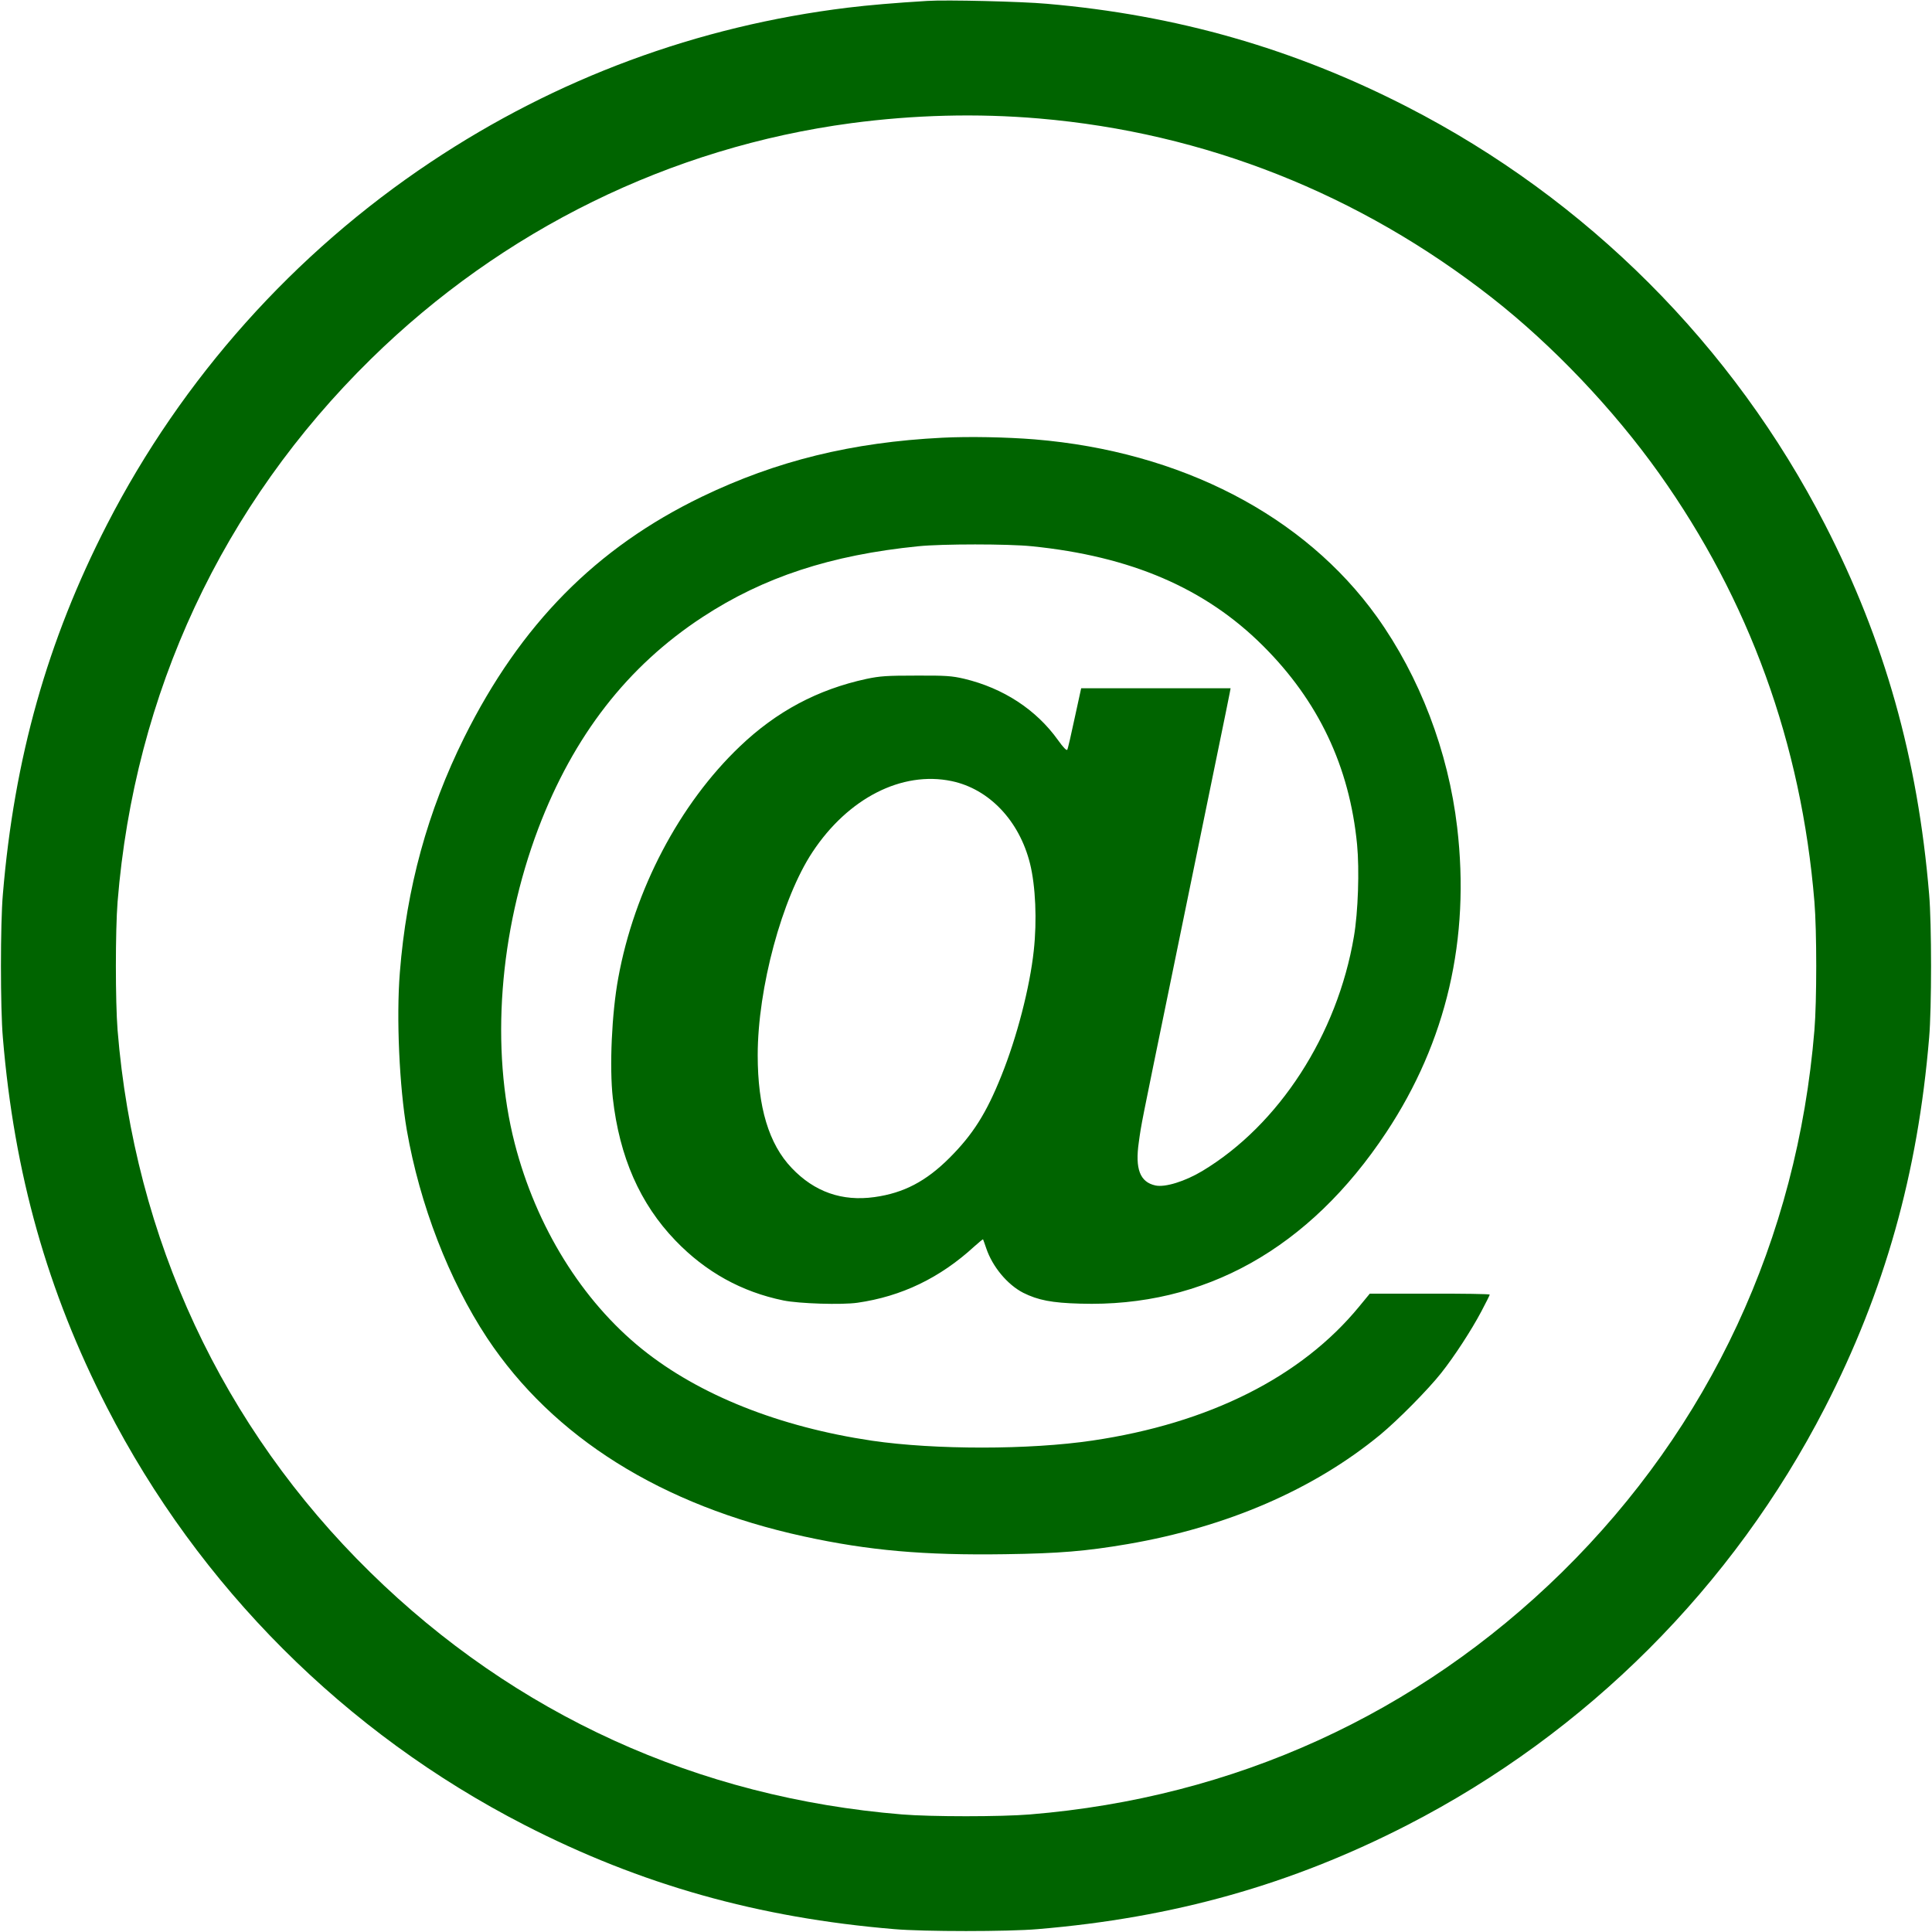
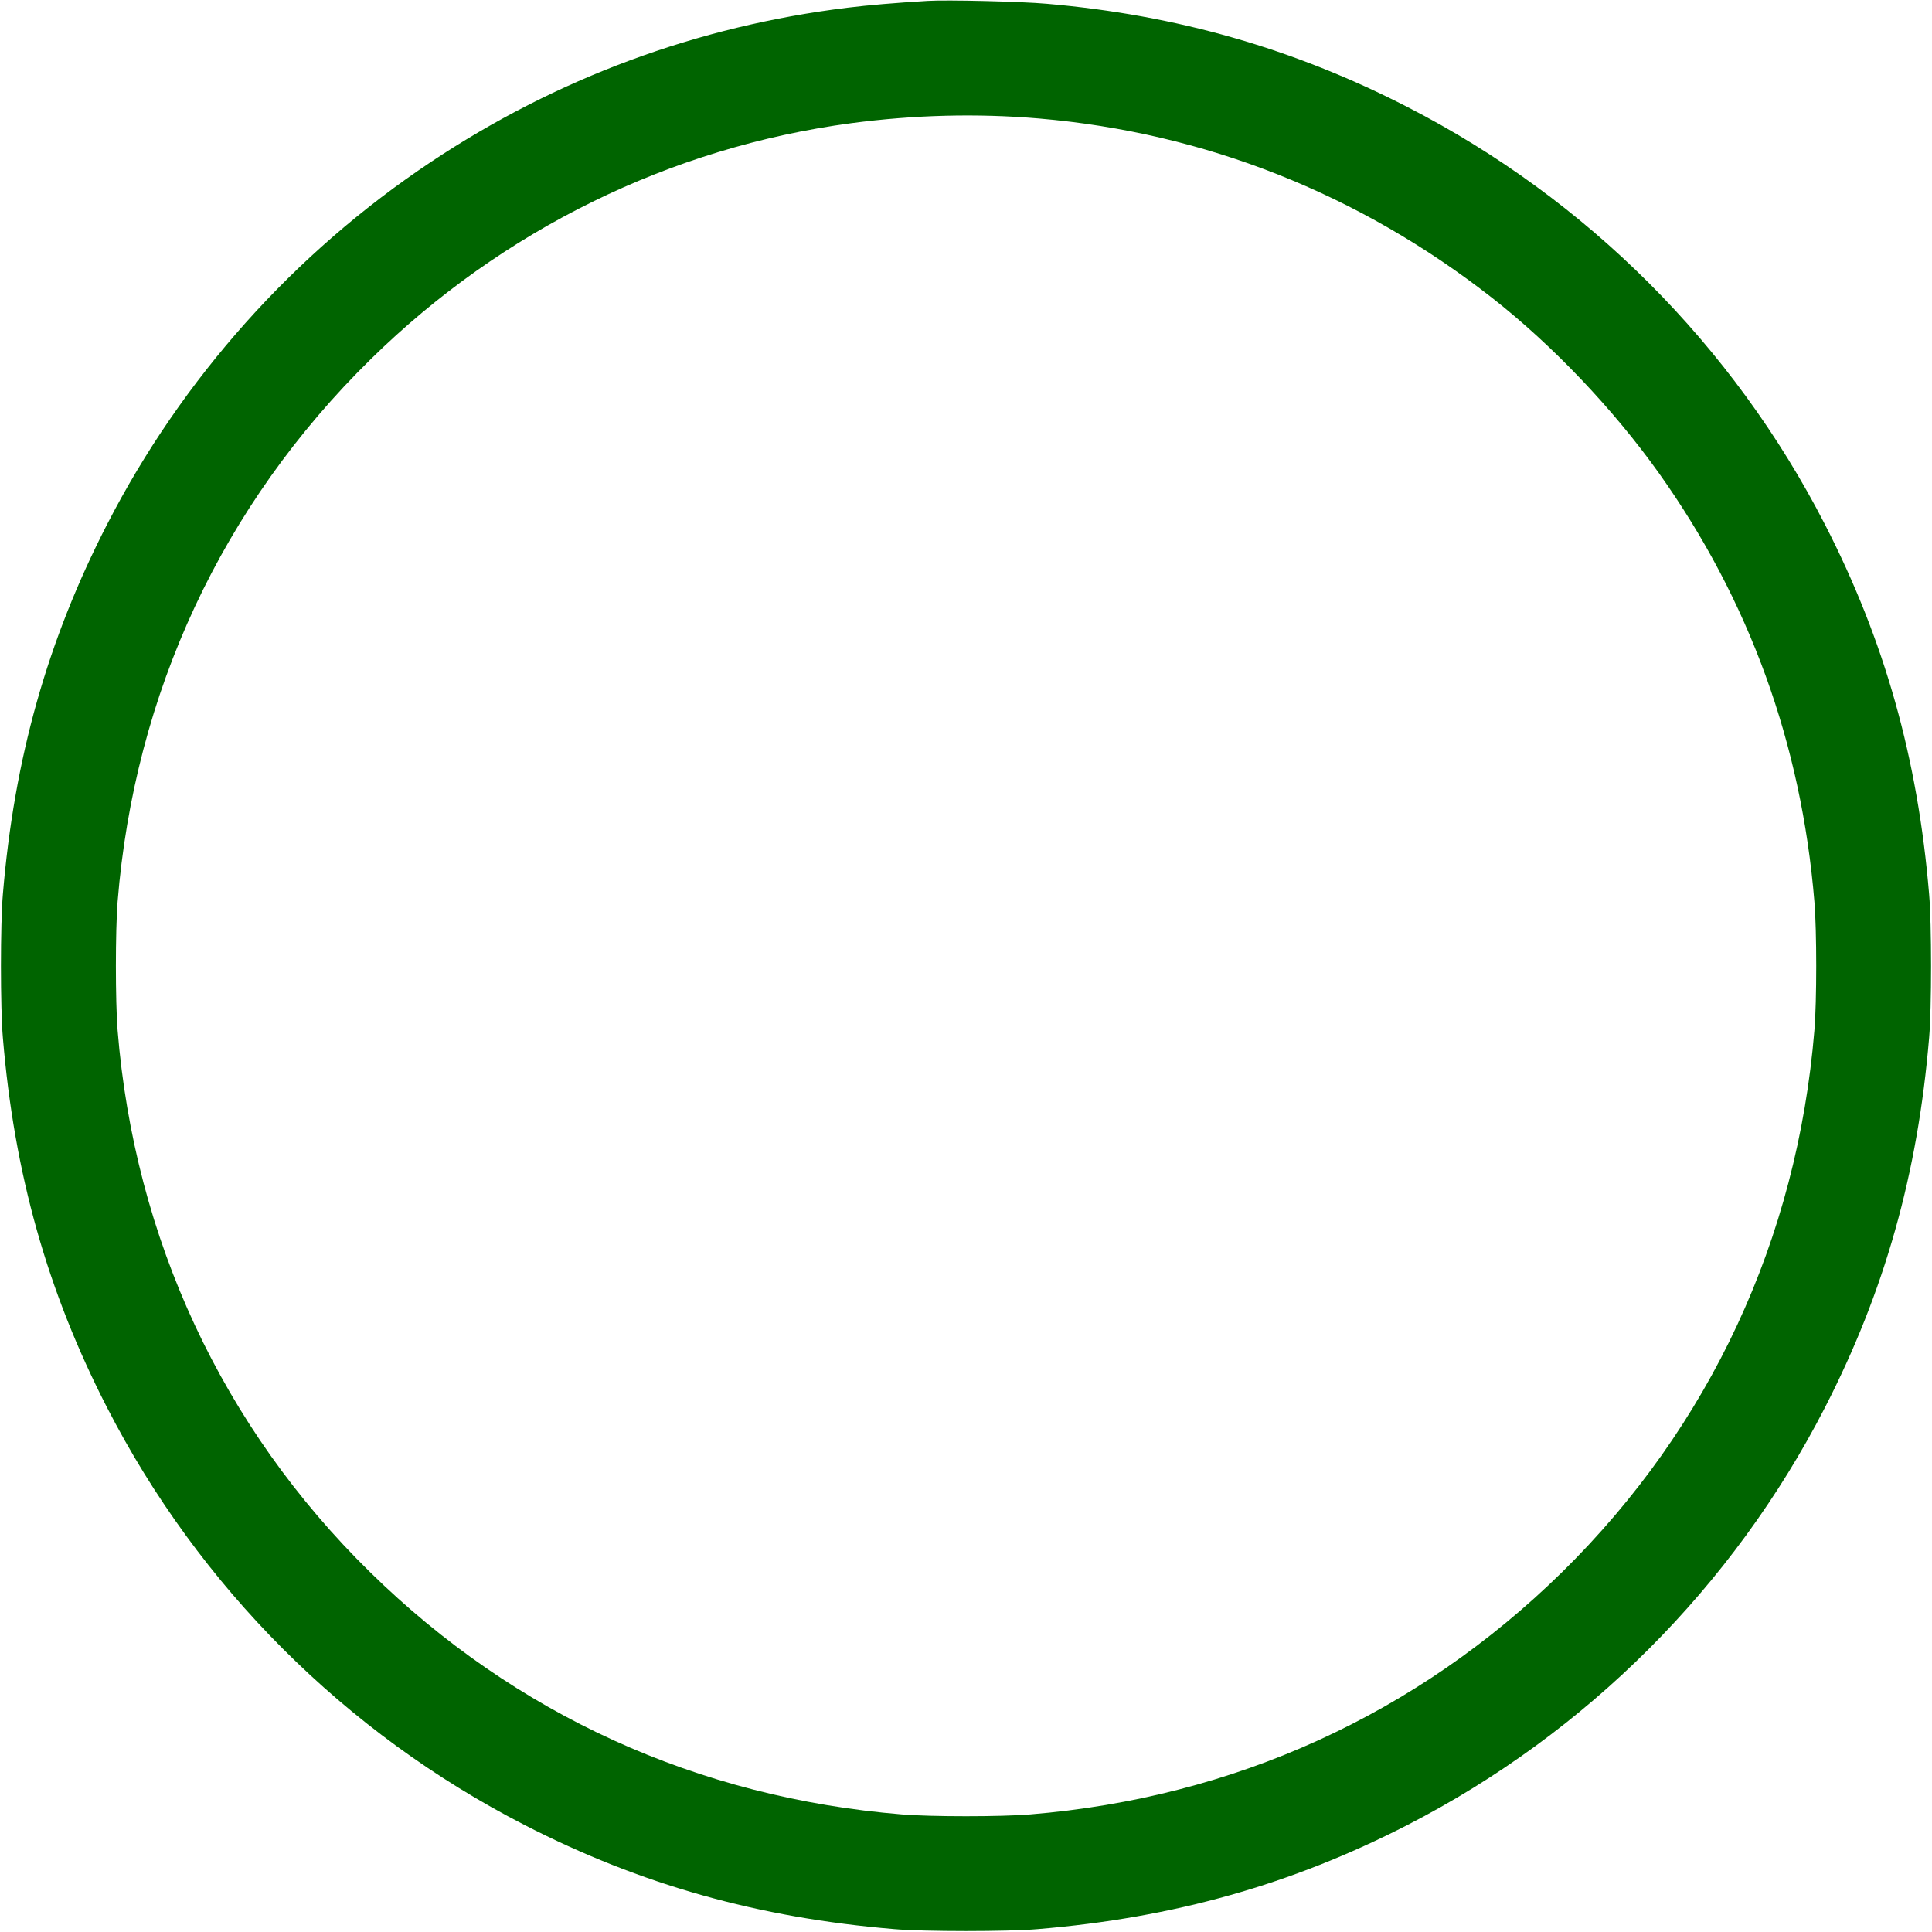
<svg xmlns="http://www.w3.org/2000/svg" xmlns:ns1="http://sodipodi.sourceforge.net/DTD/sodipodi-0.dtd" xmlns:ns2="http://www.inkscape.org/namespaces/inkscape" version="1.0" width="1280pt" height="1280pt" viewBox="0 0 1280 1280" preserveAspectRatio="xMidYMid meet" id="svg1280" ns1:docname="email.svg" ns2:version="1.0.1 (3bc2e813f5, 2020-09-07)">
  <defs id="defs1284" />
  <ns1:namedview pagecolor="#ffffff" bordercolor="#666666" borderopacity="1" objecttolerance="10" gridtolerance="10" guidetolerance="10" ns2:pageopacity="0" ns2:pageshadow="2" ns2:window-width="1920" ns2:window-height="1027" id="namedview1282" showgrid="false" ns2:zoom="0.50390625" ns2:cx="453.45736" ns2:cy="853.33333" ns2:window-x="-8" ns2:window-y="-8" ns2:window-maximized="1" ns2:current-layer="svg1280" />
  <g transform="translate(0,1280) scale(0.1,-0.1)" fill="#000000" stroke="none" id="g1278">
    <path d="M6145 12794 c-216 -13 -391 -28 -530 -45 -995 -122 -1927 -467 -2760 -1022 -907 -604 -1648 -1433 -2146 -2402 -395 -769 -615 -1549 -690 -2450 -17 -193 -17 -757 0 -950 75 -901 295 -1681 690 -2450 610 -1188 1578 -2156 2766 -2766 769 -395 1549 -615 2450 -690 193 -17 757 -17 950 0 901 75 1681 295 2450 690 1187 610 2156 1579 2766 2766 395 769 615 1549 690 2450 17 193 17 757 0 950 -75 901 -295 1681 -690 2450 -610 1188 -1578 2156 -2766 2766 -753 387 -1531 610 -2390 684 -164 15 -666 27 -790 19z m739 -779 c1098 -94 2121 -499 3001 -1188 401 -314 804 -738 1106 -1162 598 -840 944 -1793 1030 -2840 16 -193 16 -657 0 -850 -114 -1385 -693 -2628 -1672 -3591 -960 -942 -2172 -1494 -3524 -1605 -193 -16 -657 -16 -850 0 -1352 111 -2561 661 -3523 1605 -979 960 -1561 2210 -1673 3591 -15 193 -15 657 0 850 112 1384 693 2629 1678 3596 872 856 1985 1403 3183 1563 416 55 832 66 1244 31z" id="path1274" style="fill:#006400;fill-opacity:1" />
-     <path d="M6243 9900 c-599 -30 -1099 -153 -1593 -391 -700 -338 -1201 -845 -1574 -1594 -243 -489 -383 -999 -427 -1559 -24 -300 -3 -755 46 -1042 86 -495 280 -996 532 -1378 437 -659 1157 -1110 2098 -1315 431 -94 797 -126 1335 -118 357 5 535 20 811 67 658 113 1232 361 1674 725 117 97 315 297 403 408 88 111 201 285 266 408 31 58 56 109 56 112 0 4 -179 7 -397 6 l-398 0 -70 -85 c-383 -467 -995 -774 -1767 -888 -417 -62 -1044 -62 -1461 -1 -613 91 -1144 302 -1522 606 -399 321 -703 812 -845 1364 -161 627 -103 1399 156 2085 234 616 591 1076 1089 1402 403 264 849 411 1430 469 155 16 596 16 750 0 657 -66 1150 -278 1532 -659 368 -366 574 -801 624 -1317 16 -168 7 -447 -21 -610 -110 -651 -497 -1248 -1004 -1553 -115 -69 -247 -110 -311 -96 -102 22 -136 109 -110 287 17 124 12 97 205 1037 39 190 75 365 80 390 5 25 41 200 80 390 39 190 75 365 80 390 5 25 41 200 80 390 39 190 74 360 77 378 l6 32 -495 0 -495 0 -43 -197 c-23 -109 -45 -204 -49 -210 -4 -8 -27 15 -61 63 -145 203 -363 345 -622 407 -82 19 -121 22 -318 21 -196 0 -239 -3 -330 -22 -323 -70 -595 -215 -838 -447 -401 -382 -700 -952 -806 -1535 -43 -233 -59 -589 -36 -795 44 -390 180 -700 415 -944 200 -208 438 -340 716 -397 104 -21 385 -30 490 -15 292 42 546 164 773 372 31 28 58 50 59 48 1 -2 11 -29 21 -59 41 -122 140 -241 245 -295 98 -49 190 -67 378 -72 821 -25 1517 364 2027 1134 400 604 557 1283 470 2023 -59 502 -248 997 -532 1394 -481 671 -1299 1095 -2267 1175 -186 15 -434 20 -612 11z m62 -2275 c248 -52 448 -262 519 -546 37 -149 47 -377 25 -577 -26 -242 -111 -572 -215 -830 -99 -247 -188 -388 -343 -543 -155 -155 -303 -233 -497 -260 -215 -30 -398 34 -549 193 -151 158 -225 403 -225 747 0 444 161 1041 363 1346 236 357 592 539 922 470z" id="path1276" style="fill:#006400;fill-opacity:1" />
  </g>
</svg>